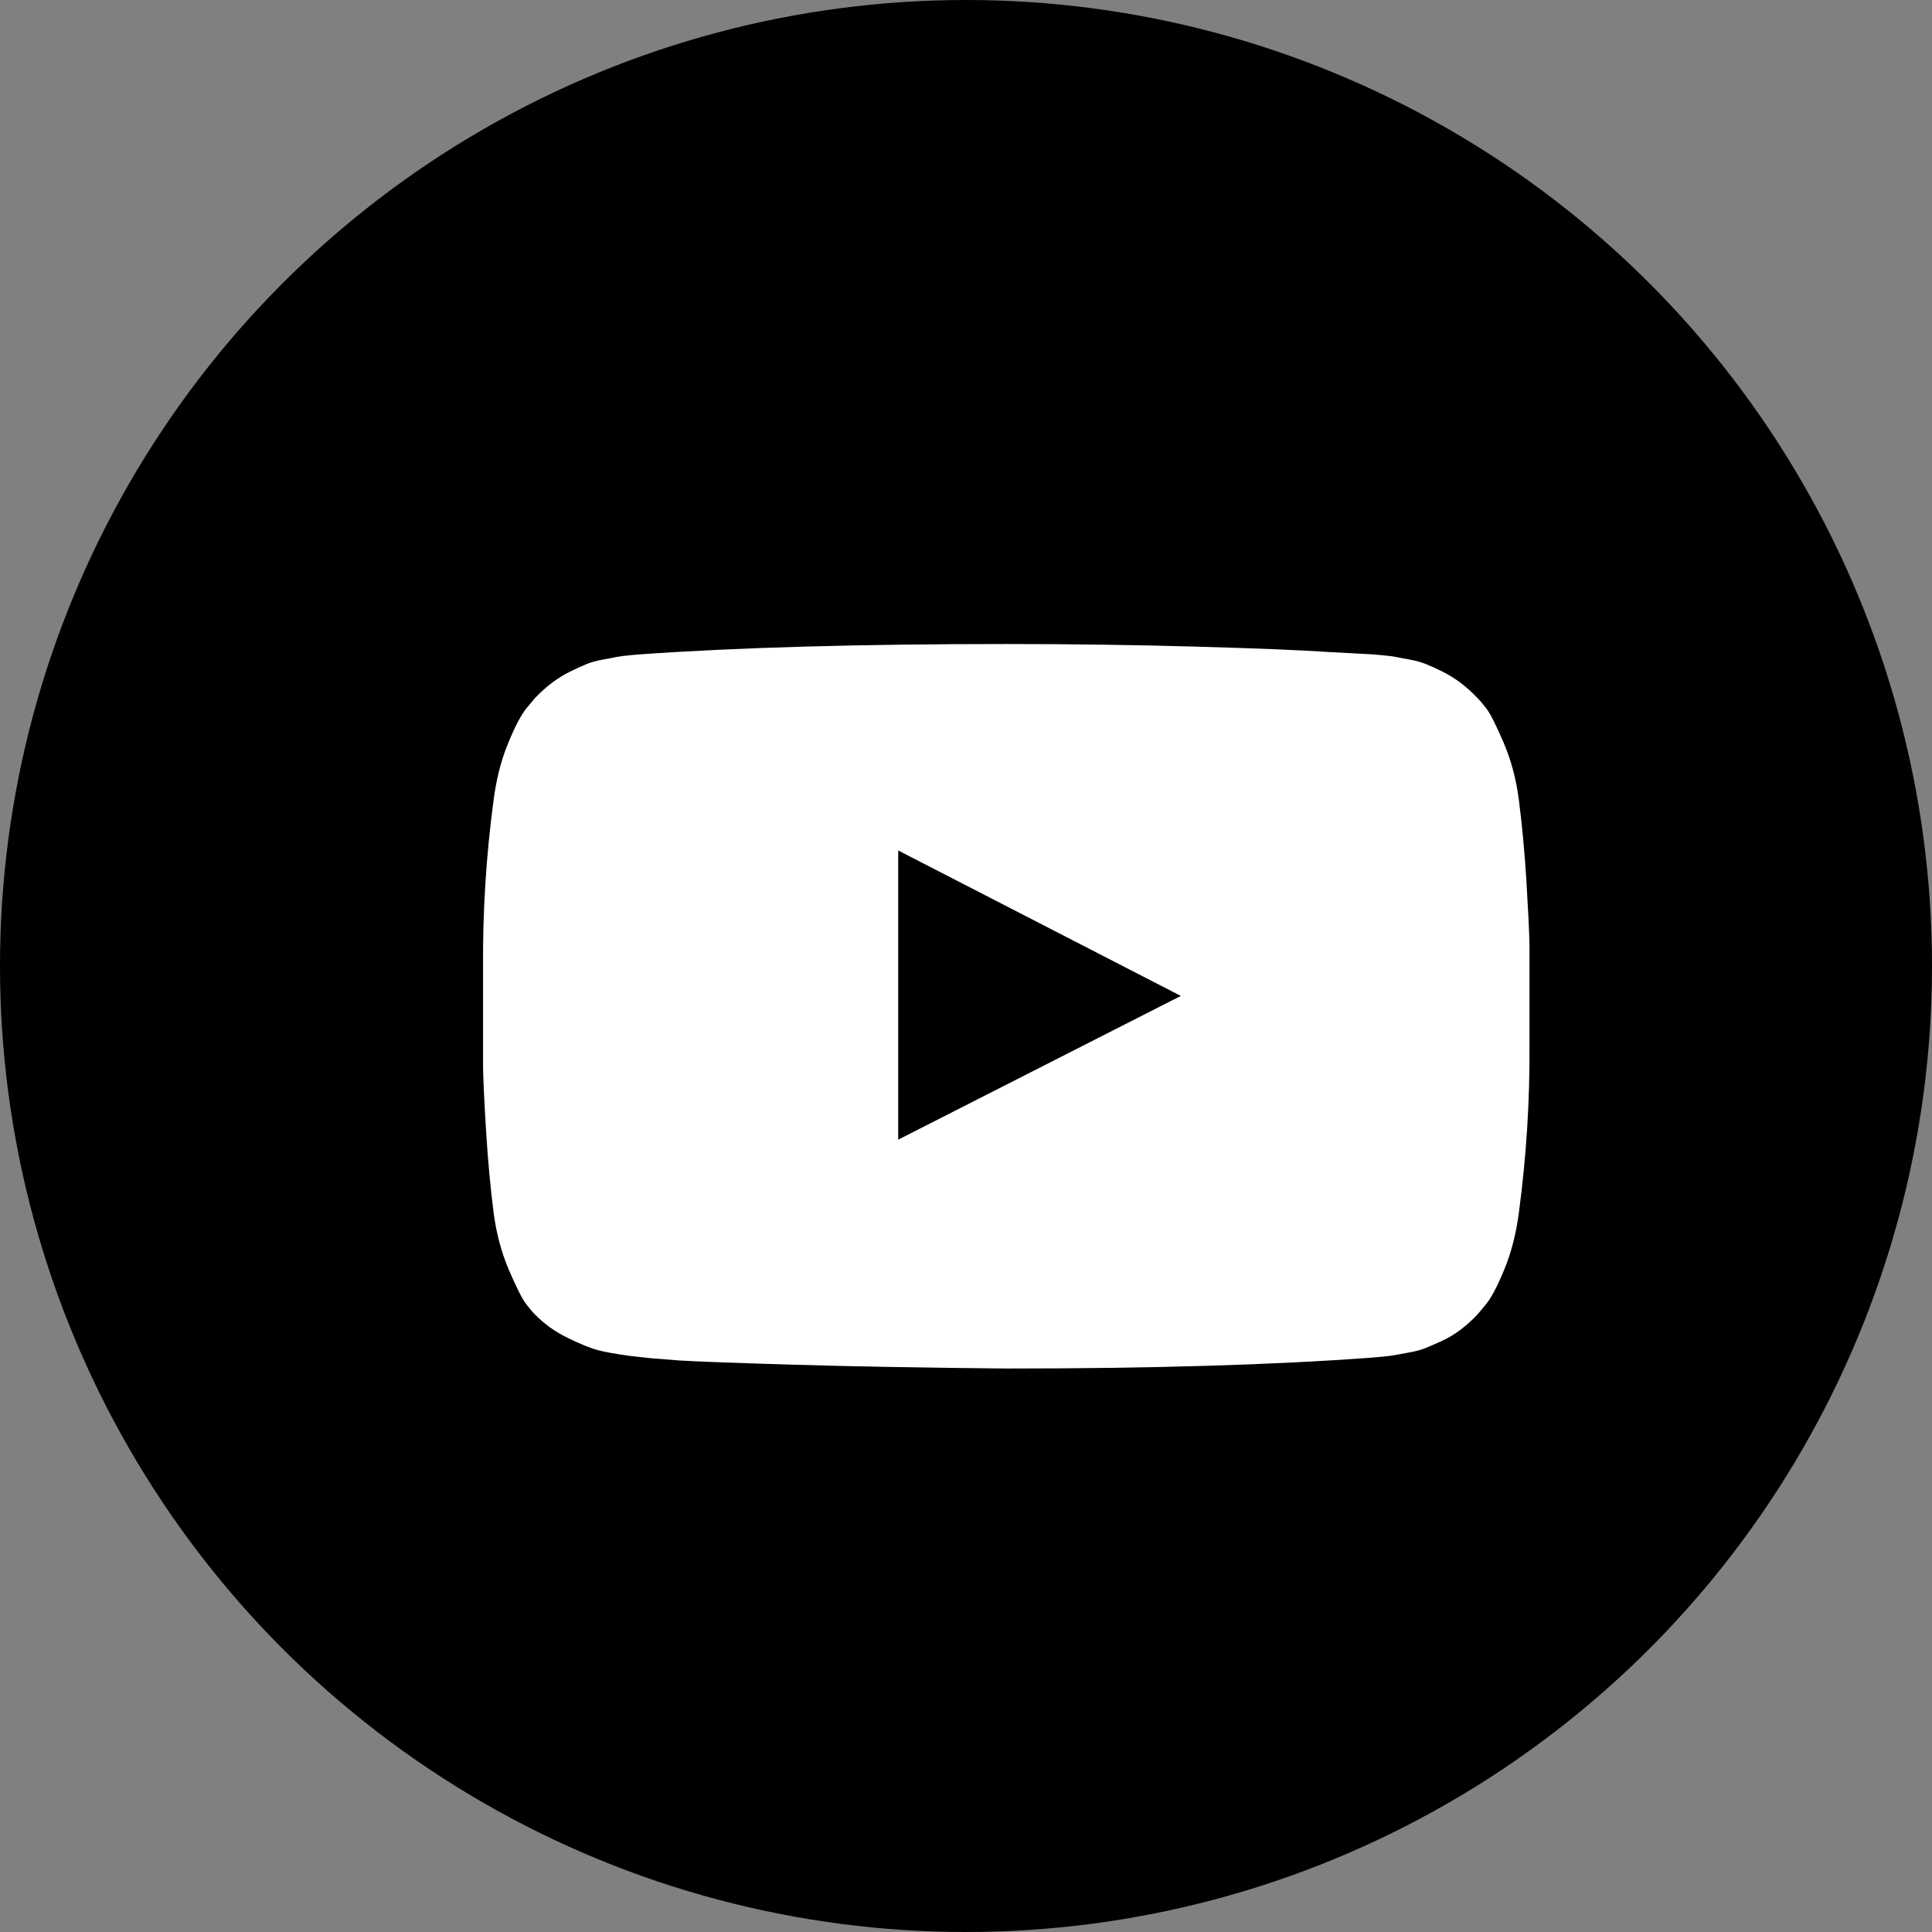
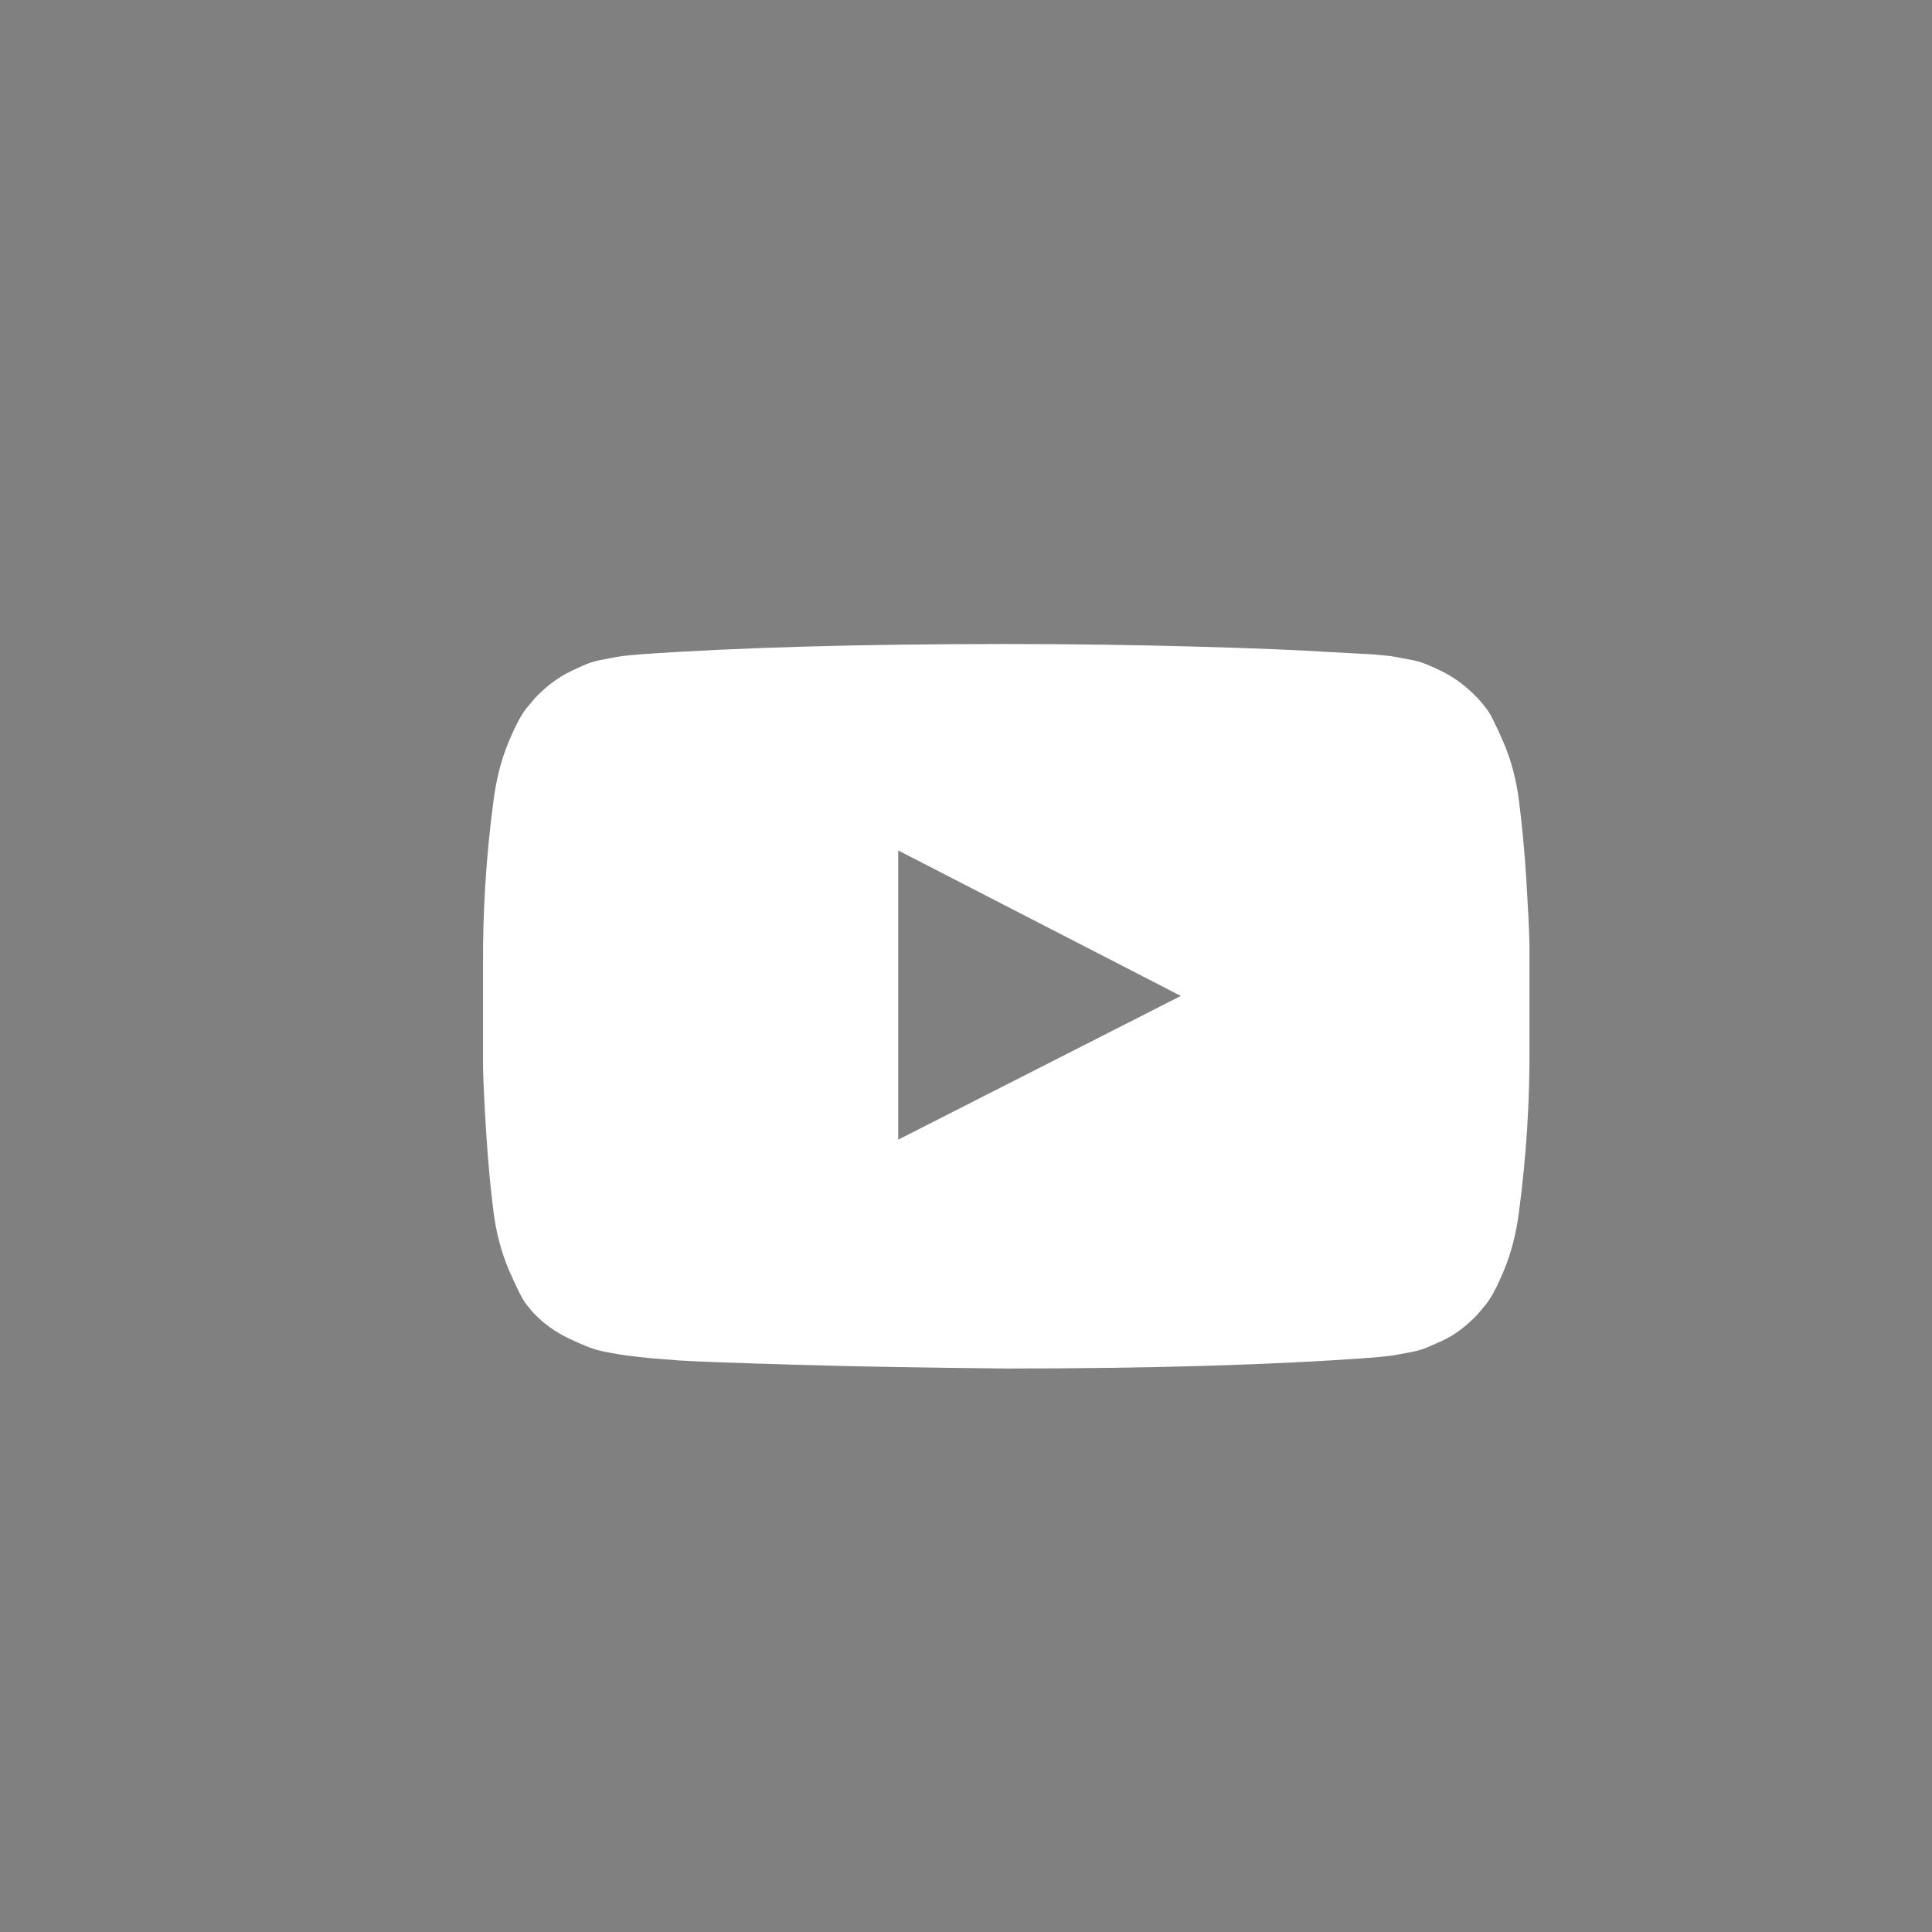
<svg xmlns="http://www.w3.org/2000/svg" width="35" height="35" viewBox="0 0 35 35" fill="none">
  <rect x="0" y="0" width="35" height="35" fill="#808080" stroke="none" />
-   <circle cx="17.5" cy="17.5" r="17.5" fill="black" />
  <path d="M16.272 20.646L21.392 18.042L16.272 15.407V20.646ZM18.229 11.667C19.414 11.667 20.558 11.683 21.662 11.714C22.766 11.745 23.575 11.778 24.09 11.813L24.862 11.854C24.869 11.854 24.929 11.86 25.042 11.87C25.155 11.88 25.236 11.891 25.285 11.901C25.335 11.912 25.418 11.927 25.534 11.948C25.65 11.969 25.751 11.997 25.835 12.032C25.92 12.066 26.019 12.111 26.132 12.167C26.244 12.223 26.354 12.29 26.459 12.37C26.565 12.45 26.668 12.542 26.766 12.646C26.809 12.688 26.863 12.752 26.93 12.839C26.997 12.926 27.099 13.129 27.237 13.448C27.375 13.768 27.468 14.118 27.517 14.5C27.574 14.945 27.618 15.419 27.65 15.922C27.681 16.426 27.701 16.82 27.708 17.105V18.938C27.715 19.945 27.651 20.952 27.517 21.959C27.468 22.341 27.38 22.686 27.253 22.995C27.126 23.304 27.013 23.518 26.914 23.636L26.766 23.813C26.668 23.917 26.565 24.009 26.459 24.089C26.354 24.169 26.244 24.235 26.132 24.287C26.019 24.339 25.92 24.382 25.835 24.417C25.751 24.452 25.65 24.48 25.534 24.5C25.418 24.521 25.333 24.537 25.28 24.547C25.227 24.558 25.146 24.568 25.037 24.578C24.927 24.589 24.869 24.594 24.862 24.594C23.092 24.726 20.881 24.792 18.229 24.792C16.769 24.778 15.502 24.756 14.426 24.724C13.351 24.693 12.643 24.667 12.305 24.646L11.787 24.605L11.406 24.563C11.152 24.528 10.96 24.493 10.829 24.459C10.699 24.424 10.519 24.351 10.29 24.24C10.06 24.129 9.861 23.986 9.692 23.813C9.65 23.771 9.595 23.707 9.528 23.62C9.461 23.533 9.359 23.33 9.221 23.011C9.084 22.691 8.99 22.341 8.941 21.959C8.885 21.514 8.84 21.04 8.809 20.537C8.777 20.033 8.758 19.639 8.751 19.355V17.521C8.743 16.514 8.807 15.507 8.941 14.5C8.99 14.118 9.078 13.773 9.205 13.464C9.332 13.155 9.445 12.941 9.544 12.823L9.692 12.646C9.791 12.542 9.893 12.45 9.999 12.37C10.105 12.29 10.214 12.223 10.327 12.167C10.44 12.111 10.538 12.066 10.623 12.032C10.708 11.997 10.808 11.969 10.925 11.948C11.041 11.927 11.124 11.912 11.173 11.901C11.223 11.891 11.304 11.88 11.416 11.87C11.529 11.86 11.589 11.854 11.596 11.854C13.366 11.729 15.577 11.667 18.229 11.667Z" fill="white" />
</svg>